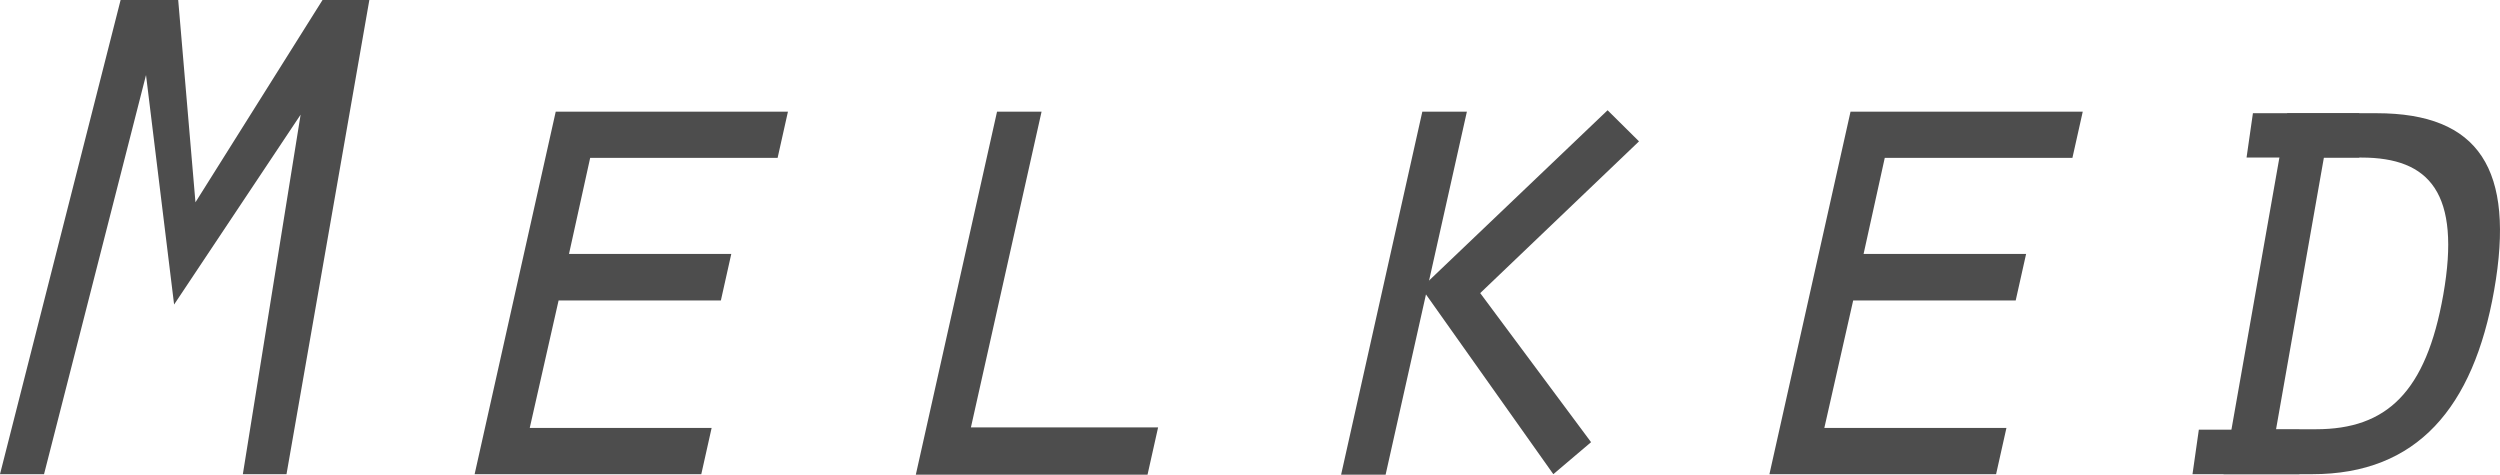
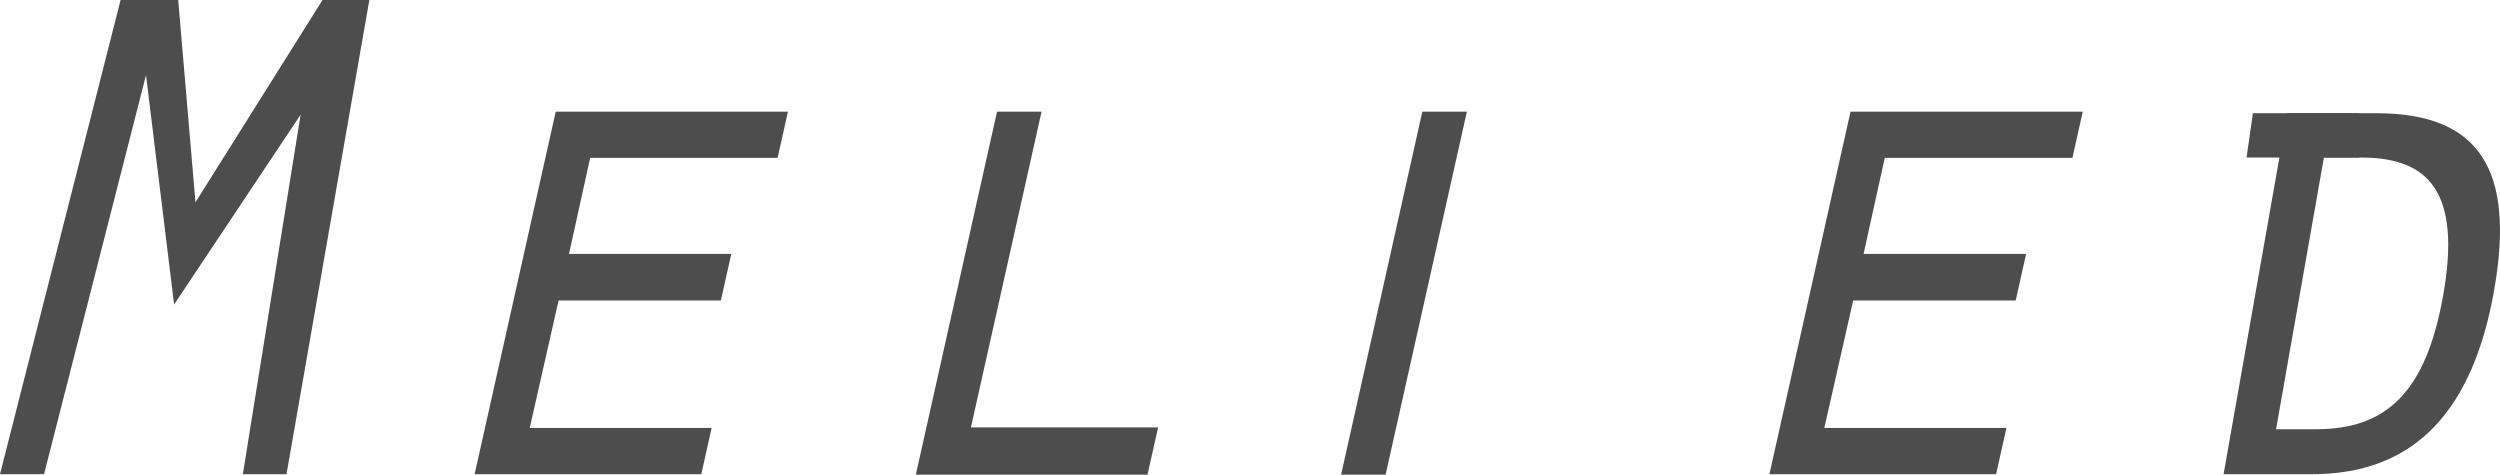
<svg xmlns="http://www.w3.org/2000/svg" id="_レイヤー_2" data-name="レイヤー 2" width="128.803" height="24.457" viewBox="0 0 128.803 24.457">
  <defs>
    <style>
      .cls-1 {
        fill: #4d4d4d;
      }
    </style>
  </defs>
  <g id="object">
    <g>
      <path class="cls-1" d="M28.631,5.752h11.965l-.533,2.383h-9.657l-1.091,4.949h8.361l-.536,2.397h-8.361l-1.486,6.566h9.371l-.533,2.383h-11.678l4.179-18.679Z" />
      <path class="cls-1" d="M51.369,5.752h2.294l-3.64,16.268h9.644l-.545,2.437h-11.938l4.185-18.705Z" />
      <g>
-         <path class="cls-1" d="M81.973,22.782l-1.944,1.648-6.8-9.598,9.596-9.152,1.618,1.603-8.181,7.818,5.712,7.681Z" />
        <path class="cls-1" d="M71.388,24.457h-2.293l4.185-18.705h2.296l-4.188,18.705Z" />
      </g>
      <path class="cls-1" d="M95.341,5.752h11.965l-.533,2.383h-9.668l-1.091,4.949h8.373l-.536,2.397h-8.373l-1.486,6.566h9.382l-.533,2.383h-11.678l4.179-18.679Z" />
      <path class="cls-1" d="M16.617,0h2.412l-4.268,24.43h-2.249l2.976-18.522-6.518,9.782-1.447-11.823L2.269,24.43H0L6.214,0h2.967l.889,10.422L16.617,0Z" />
      <g>
        <path class="cls-1" d="M117.84,5.833h4.603c5.286,0,7.157,2.892,6.057,9.126-1.067,6.049-3.975,9.471-9.361,9.471h-4.578l3.279-18.597ZM117.265,22.115h2.056c3.637,0,5.673-1.9,6.559-6.927.922-5.226-.693-7.07-4.212-7.07h-1.938s-2.465,13.997-2.465,13.997Z" />
        <polygon class="cls-1" points="115.745 8.118 121.552 8.118 121.552 5.833 116.073 5.833 115.745 8.118" />
-         <polygon class="cls-1" points="112.96 24.43 118.466 24.43 118.466 22.136 113.287 22.136 112.96 24.43" />
      </g>
    </g>
  </g>
</svg>